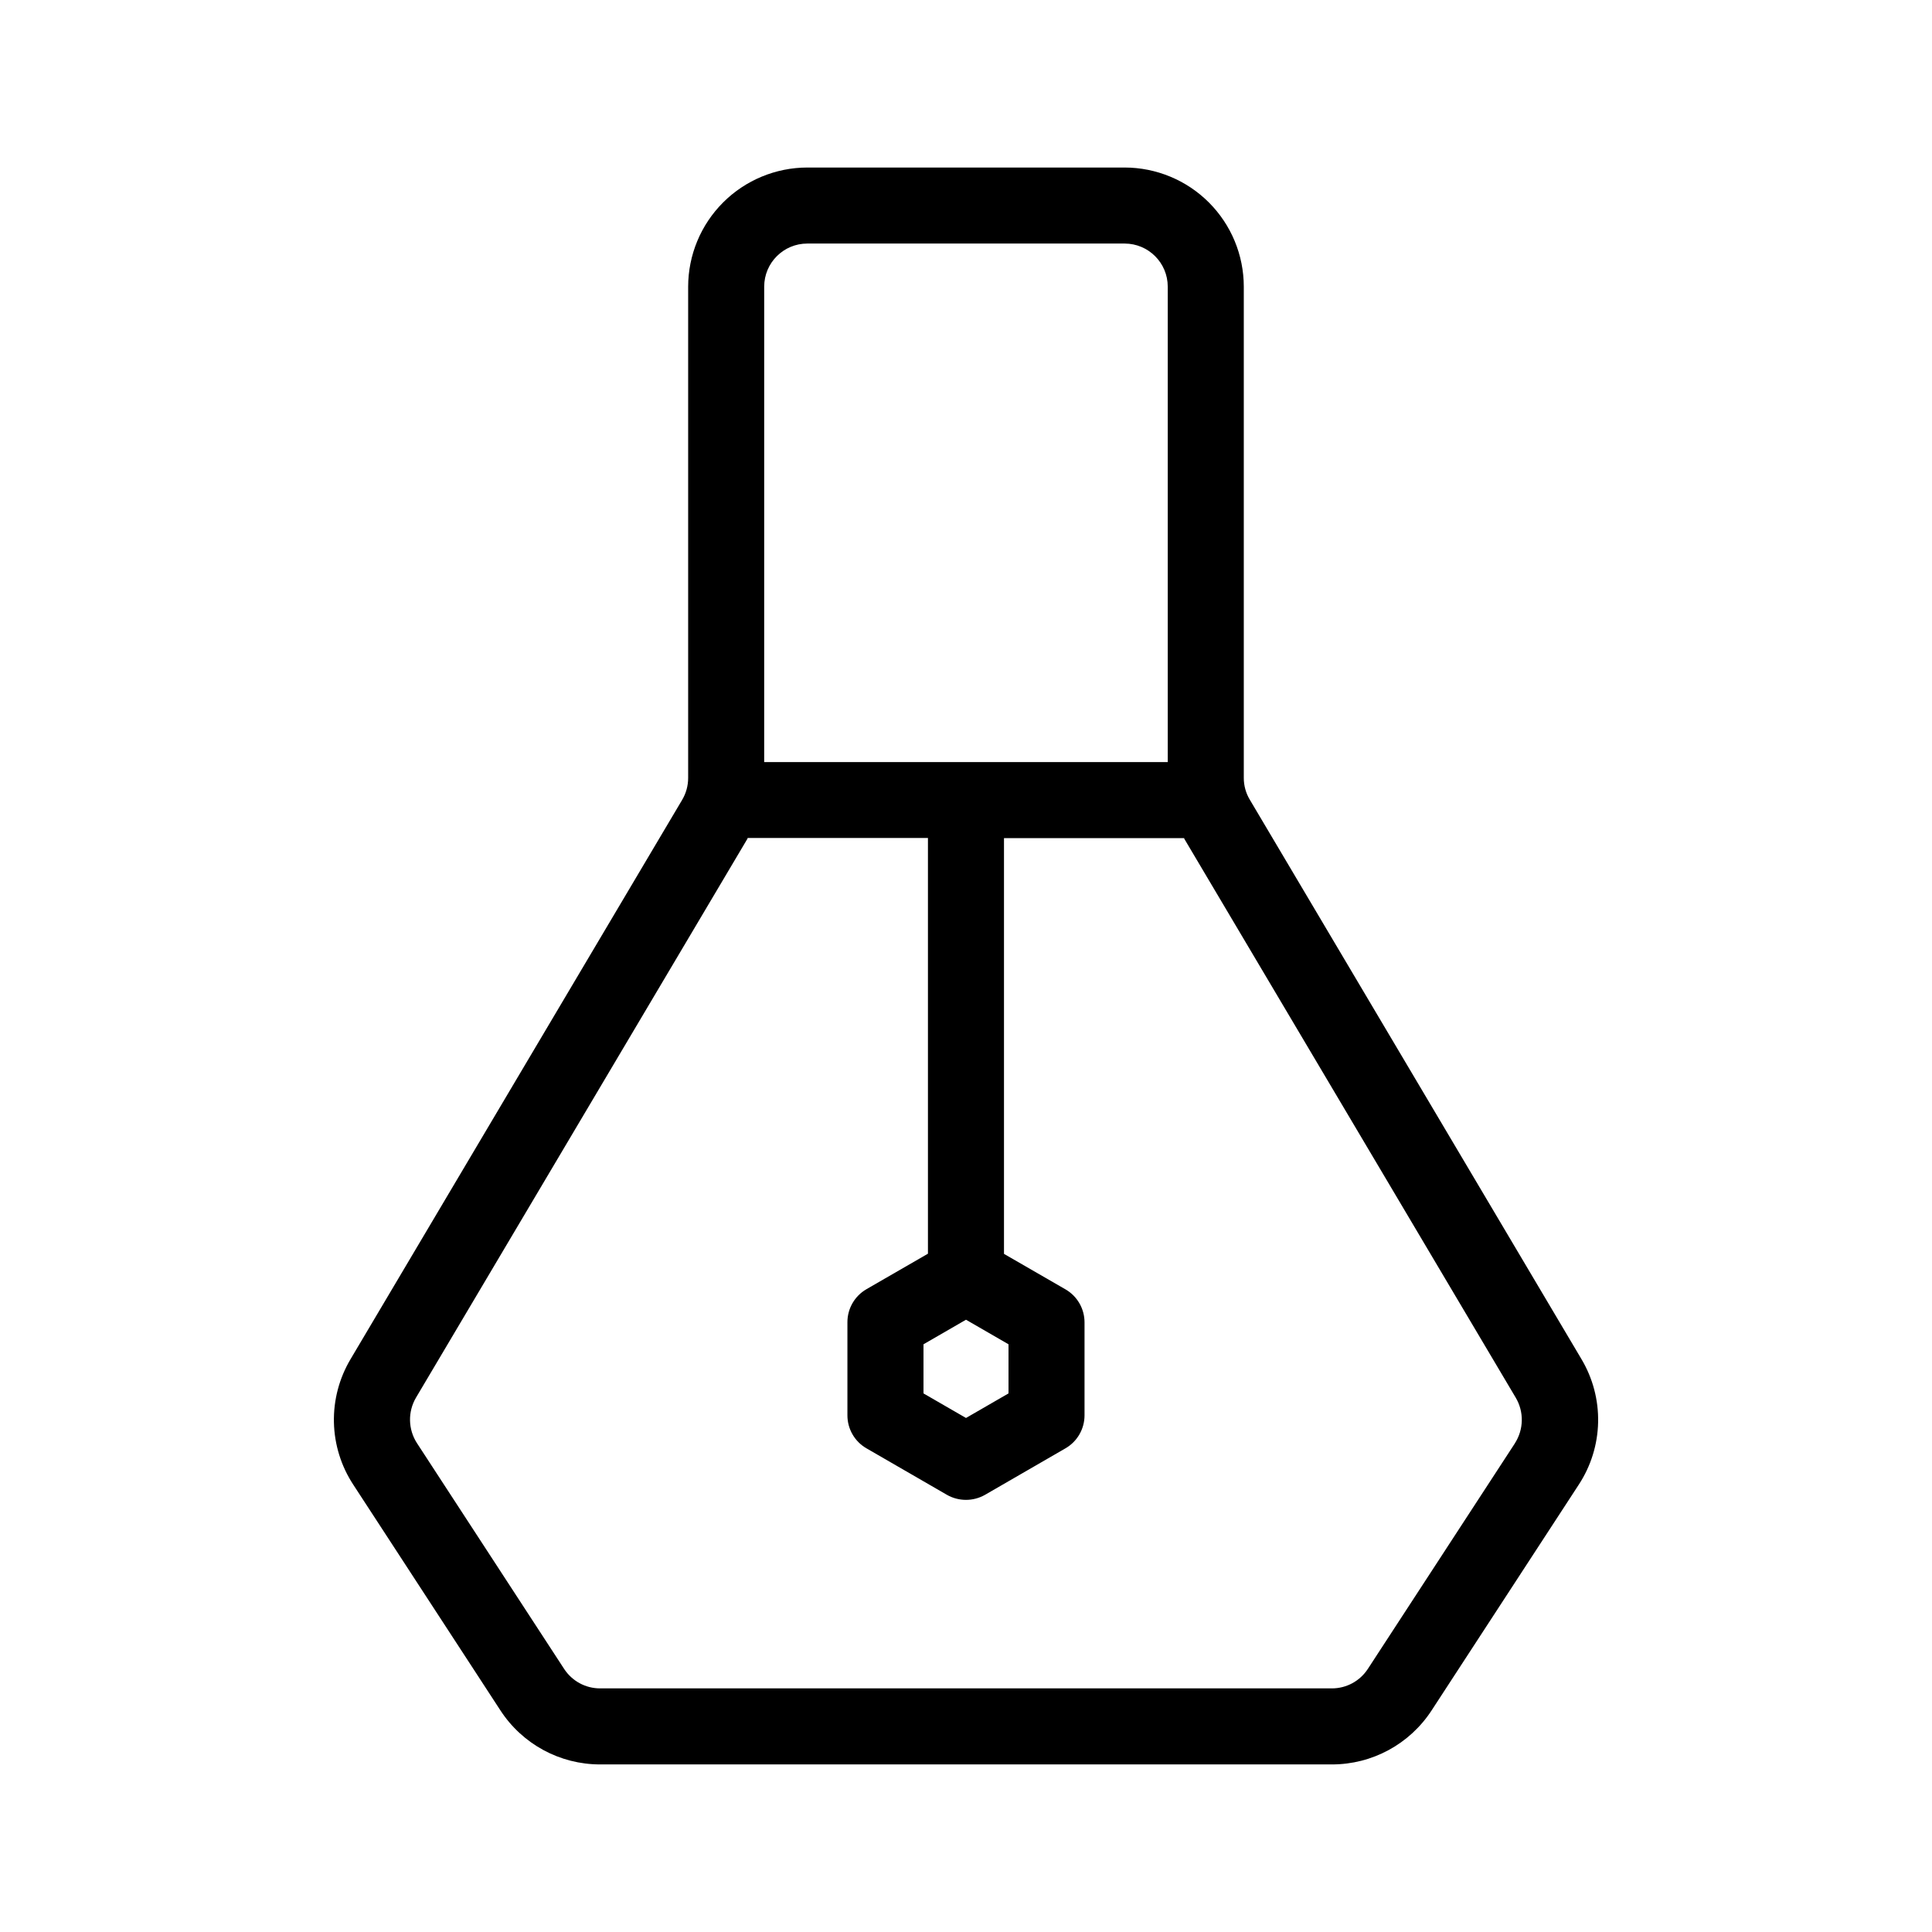
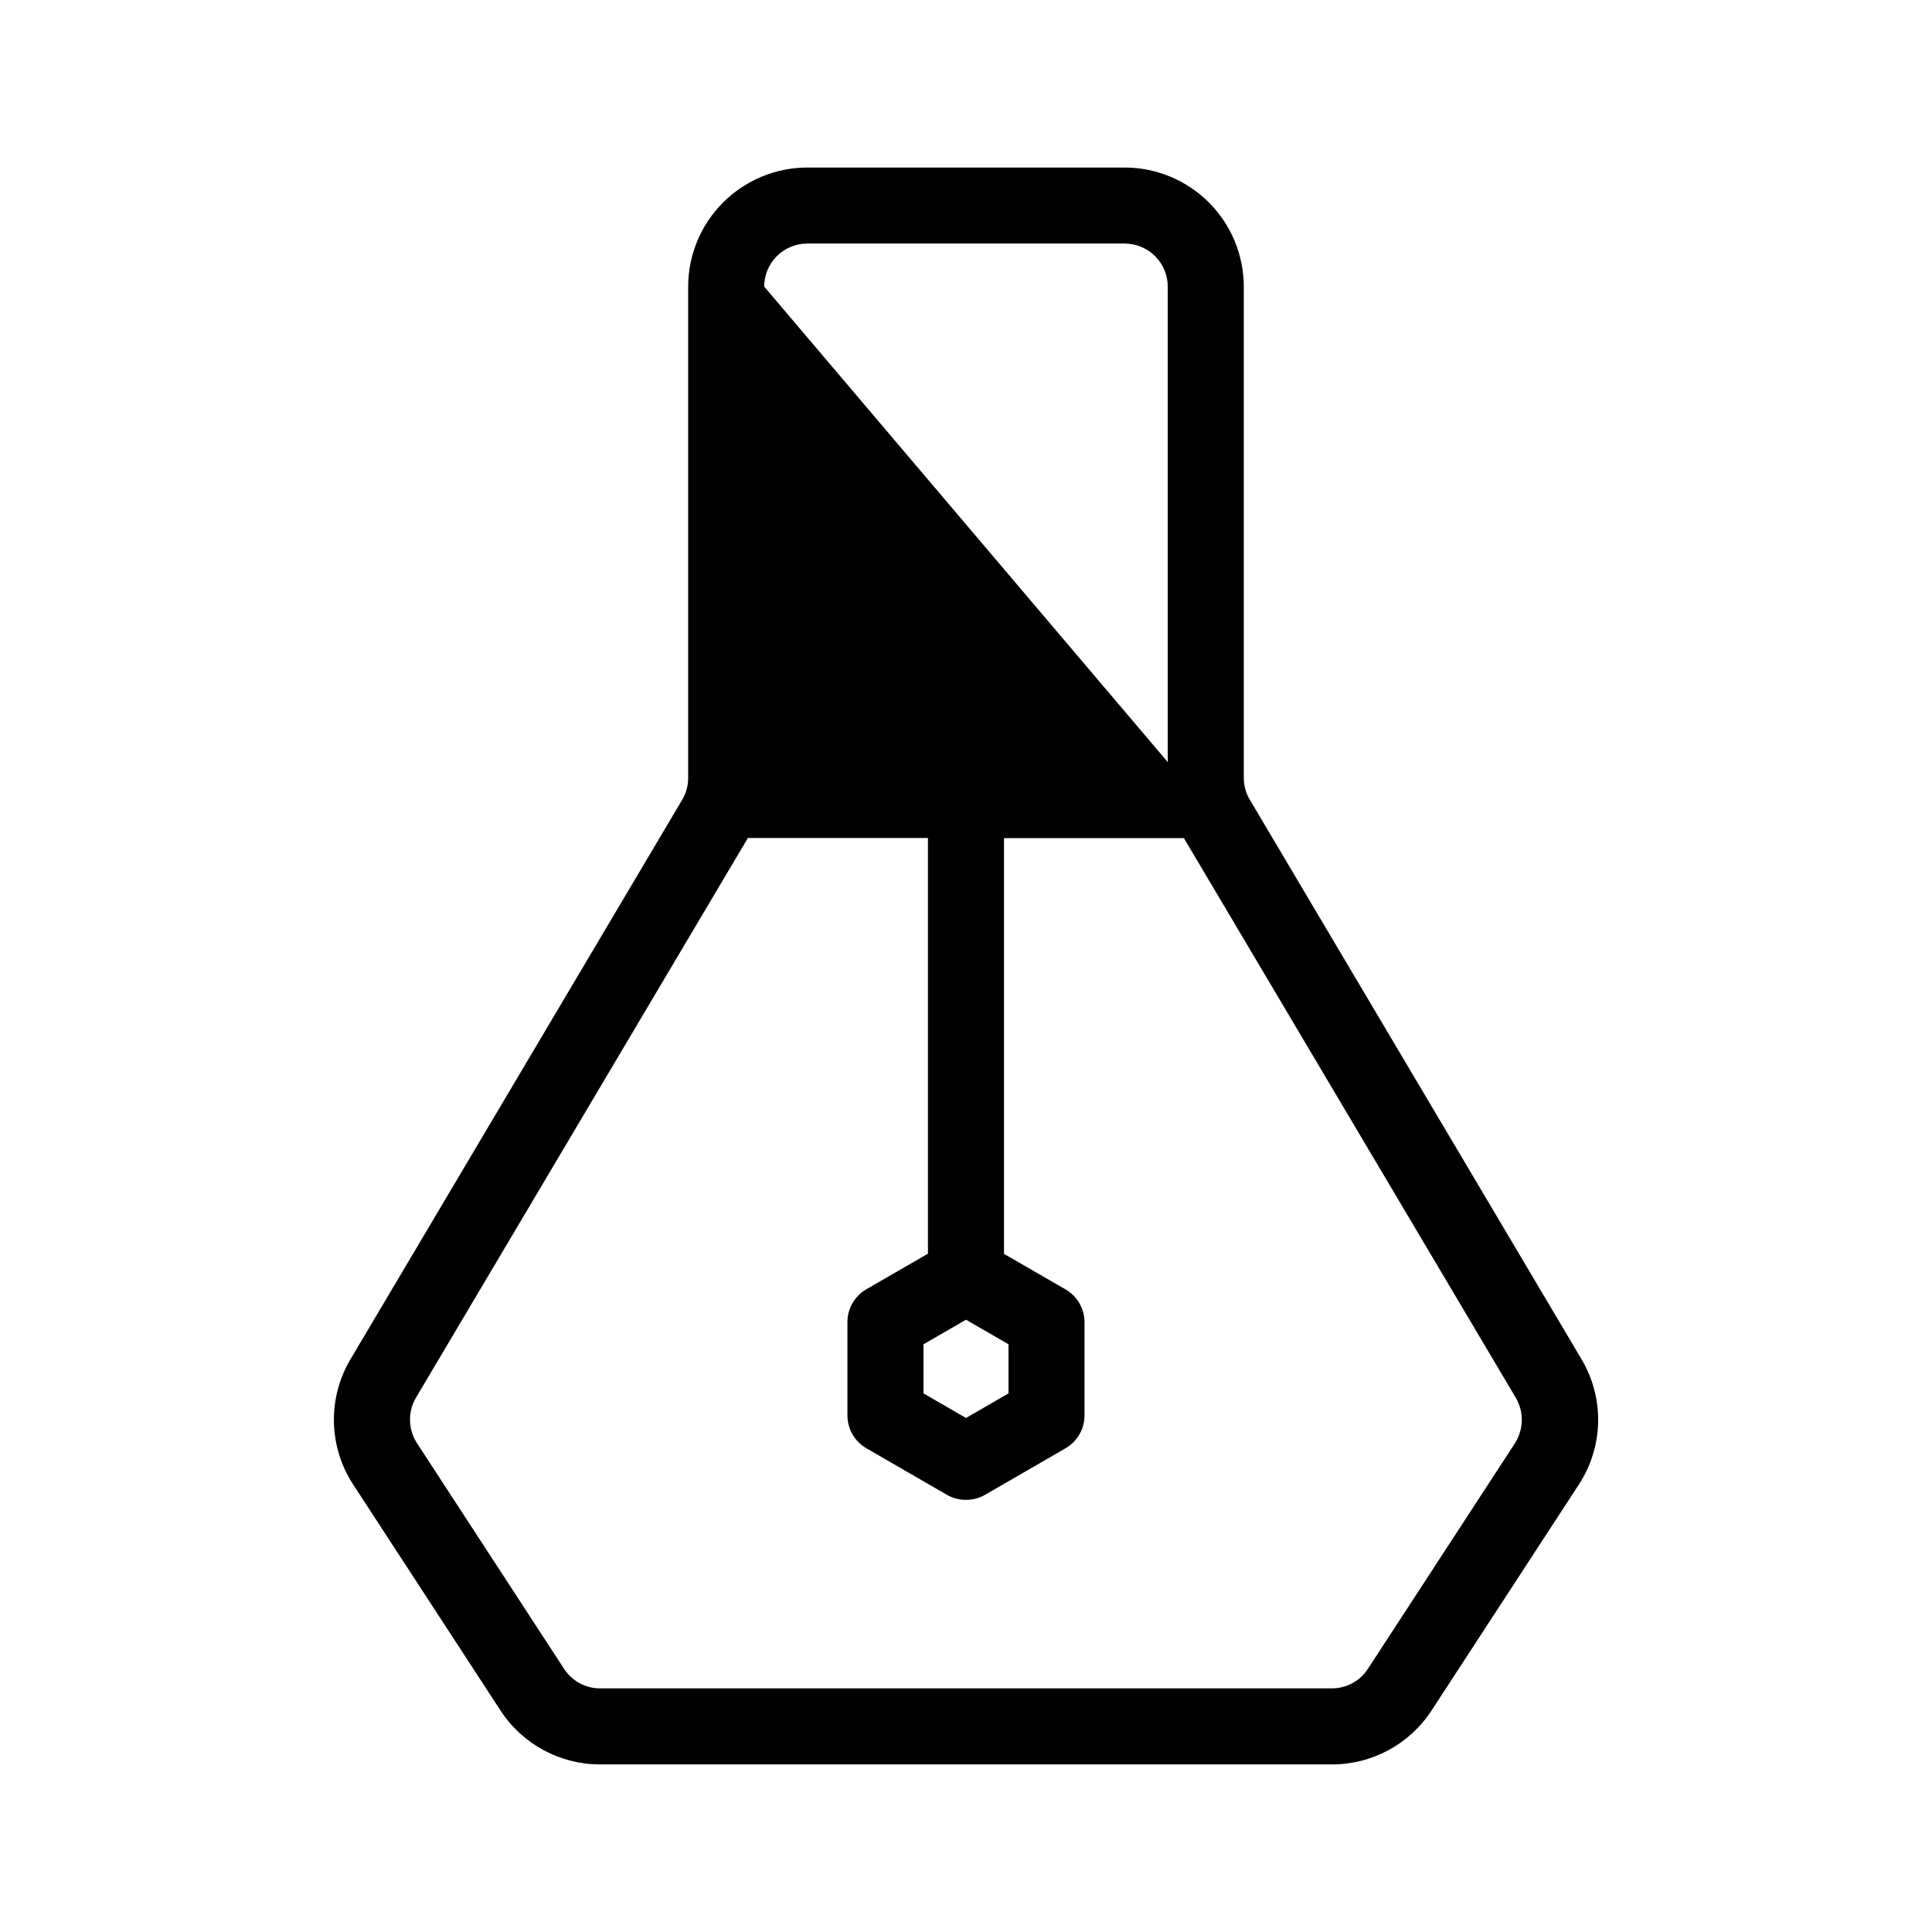
<svg xmlns="http://www.w3.org/2000/svg" fill="#000000" width="800px" height="800px" version="1.1" viewBox="144 144 512 512">
-   <path d="m475.23 355.96c-1.059-1.75-1.617-3.758-1.613-5.805v-130.2c-0.008-8.367-3.336-16.387-9.254-22.305-5.914-5.914-13.938-9.242-22.305-9.254h-84.113c-8.371 0.012-16.391 3.34-22.312 9.254-5.918 5.914-9.25 13.938-9.266 22.305v130.2c0.004 2.051-0.547 4.062-1.594 5.824l-87.844 148.16c-3.023 5.062-4.562 10.875-4.438 16.77 0.125 5.894 1.906 11.637 5.141 16.562l38.977 59.793c5.816 8.945 15.77 14.34 26.441 14.328h193.91c10.672 0.012 20.621-5.383 26.438-14.328l38.977-59.793c3.234-4.926 5.016-10.668 5.141-16.562 0.125-5.894-1.414-11.707-4.438-16.77zm-128.71-136.01c0.008-6.301 5.121-11.406 11.426-11.406h84.117-0.004c6.297 0.012 11.398 5.113 11.406 11.406v126.01h-106.95zm198.96 306.52-38.977 59.793v-0.004c-2.098 3.238-5.695 5.188-9.551 5.18h-193.91c-3.859 0.008-7.453-1.941-9.555-5.18l-38.973-59.789c-2.375-3.656-2.477-8.34-0.262-12.094l87.863-148.16v-0.141h47.801v110.17l-16.305 9.41v0.004c-3.121 1.801-5.043 5.137-5.035 8.746v24.684c0 3.602 1.918 6.926 5.035 8.727l21.34 12.332 0.004 0.004c3.125 1.773 6.953 1.773 10.074 0l21.34-12.332 0.004-0.004c3.117-1.801 5.035-5.125 5.039-8.727v-24.645c0.004-3.606-1.918-6.941-5.039-8.746l-16.305-9.41v-110.18h47.762v0.141l87.863 148.16c2.211 3.738 2.125 8.402-0.219 12.055zm-145.48-32.73 11.266 6.508v13.02l-11.266 6.508-11.266-6.508v-13.02z" />
+   <path d="m475.23 355.96c-1.059-1.75-1.617-3.758-1.613-5.805v-130.2c-0.008-8.367-3.336-16.387-9.254-22.305-5.914-5.914-13.938-9.242-22.305-9.254h-84.113c-8.371 0.012-16.391 3.34-22.312 9.254-5.918 5.914-9.25 13.938-9.266 22.305v130.2c0.004 2.051-0.547 4.062-1.594 5.824l-87.844 148.16c-3.023 5.062-4.562 10.875-4.438 16.77 0.125 5.894 1.906 11.637 5.141 16.562l38.977 59.793c5.816 8.945 15.77 14.34 26.441 14.328h193.91c10.672 0.012 20.621-5.383 26.438-14.328l38.977-59.793c3.234-4.926 5.016-10.668 5.141-16.562 0.125-5.894-1.414-11.707-4.438-16.77zm-128.71-136.01c0.008-6.301 5.121-11.406 11.426-11.406h84.117-0.004c6.297 0.012 11.398 5.113 11.406 11.406v126.01zm198.96 306.52-38.977 59.793v-0.004c-2.098 3.238-5.695 5.188-9.551 5.18h-193.91c-3.859 0.008-7.453-1.941-9.555-5.18l-38.973-59.789c-2.375-3.656-2.477-8.34-0.262-12.094l87.863-148.16v-0.141h47.801v110.17l-16.305 9.41v0.004c-3.121 1.801-5.043 5.137-5.035 8.746v24.684c0 3.602 1.918 6.926 5.035 8.727l21.34 12.332 0.004 0.004c3.125 1.773 6.953 1.773 10.074 0l21.34-12.332 0.004-0.004c3.117-1.801 5.035-5.125 5.039-8.727v-24.645c0.004-3.606-1.918-6.941-5.039-8.746l-16.305-9.41v-110.18h47.762v0.141l87.863 148.16c2.211 3.738 2.125 8.402-0.219 12.055zm-145.48-32.73 11.266 6.508v13.02l-11.266 6.508-11.266-6.508v-13.02z" />
</svg>